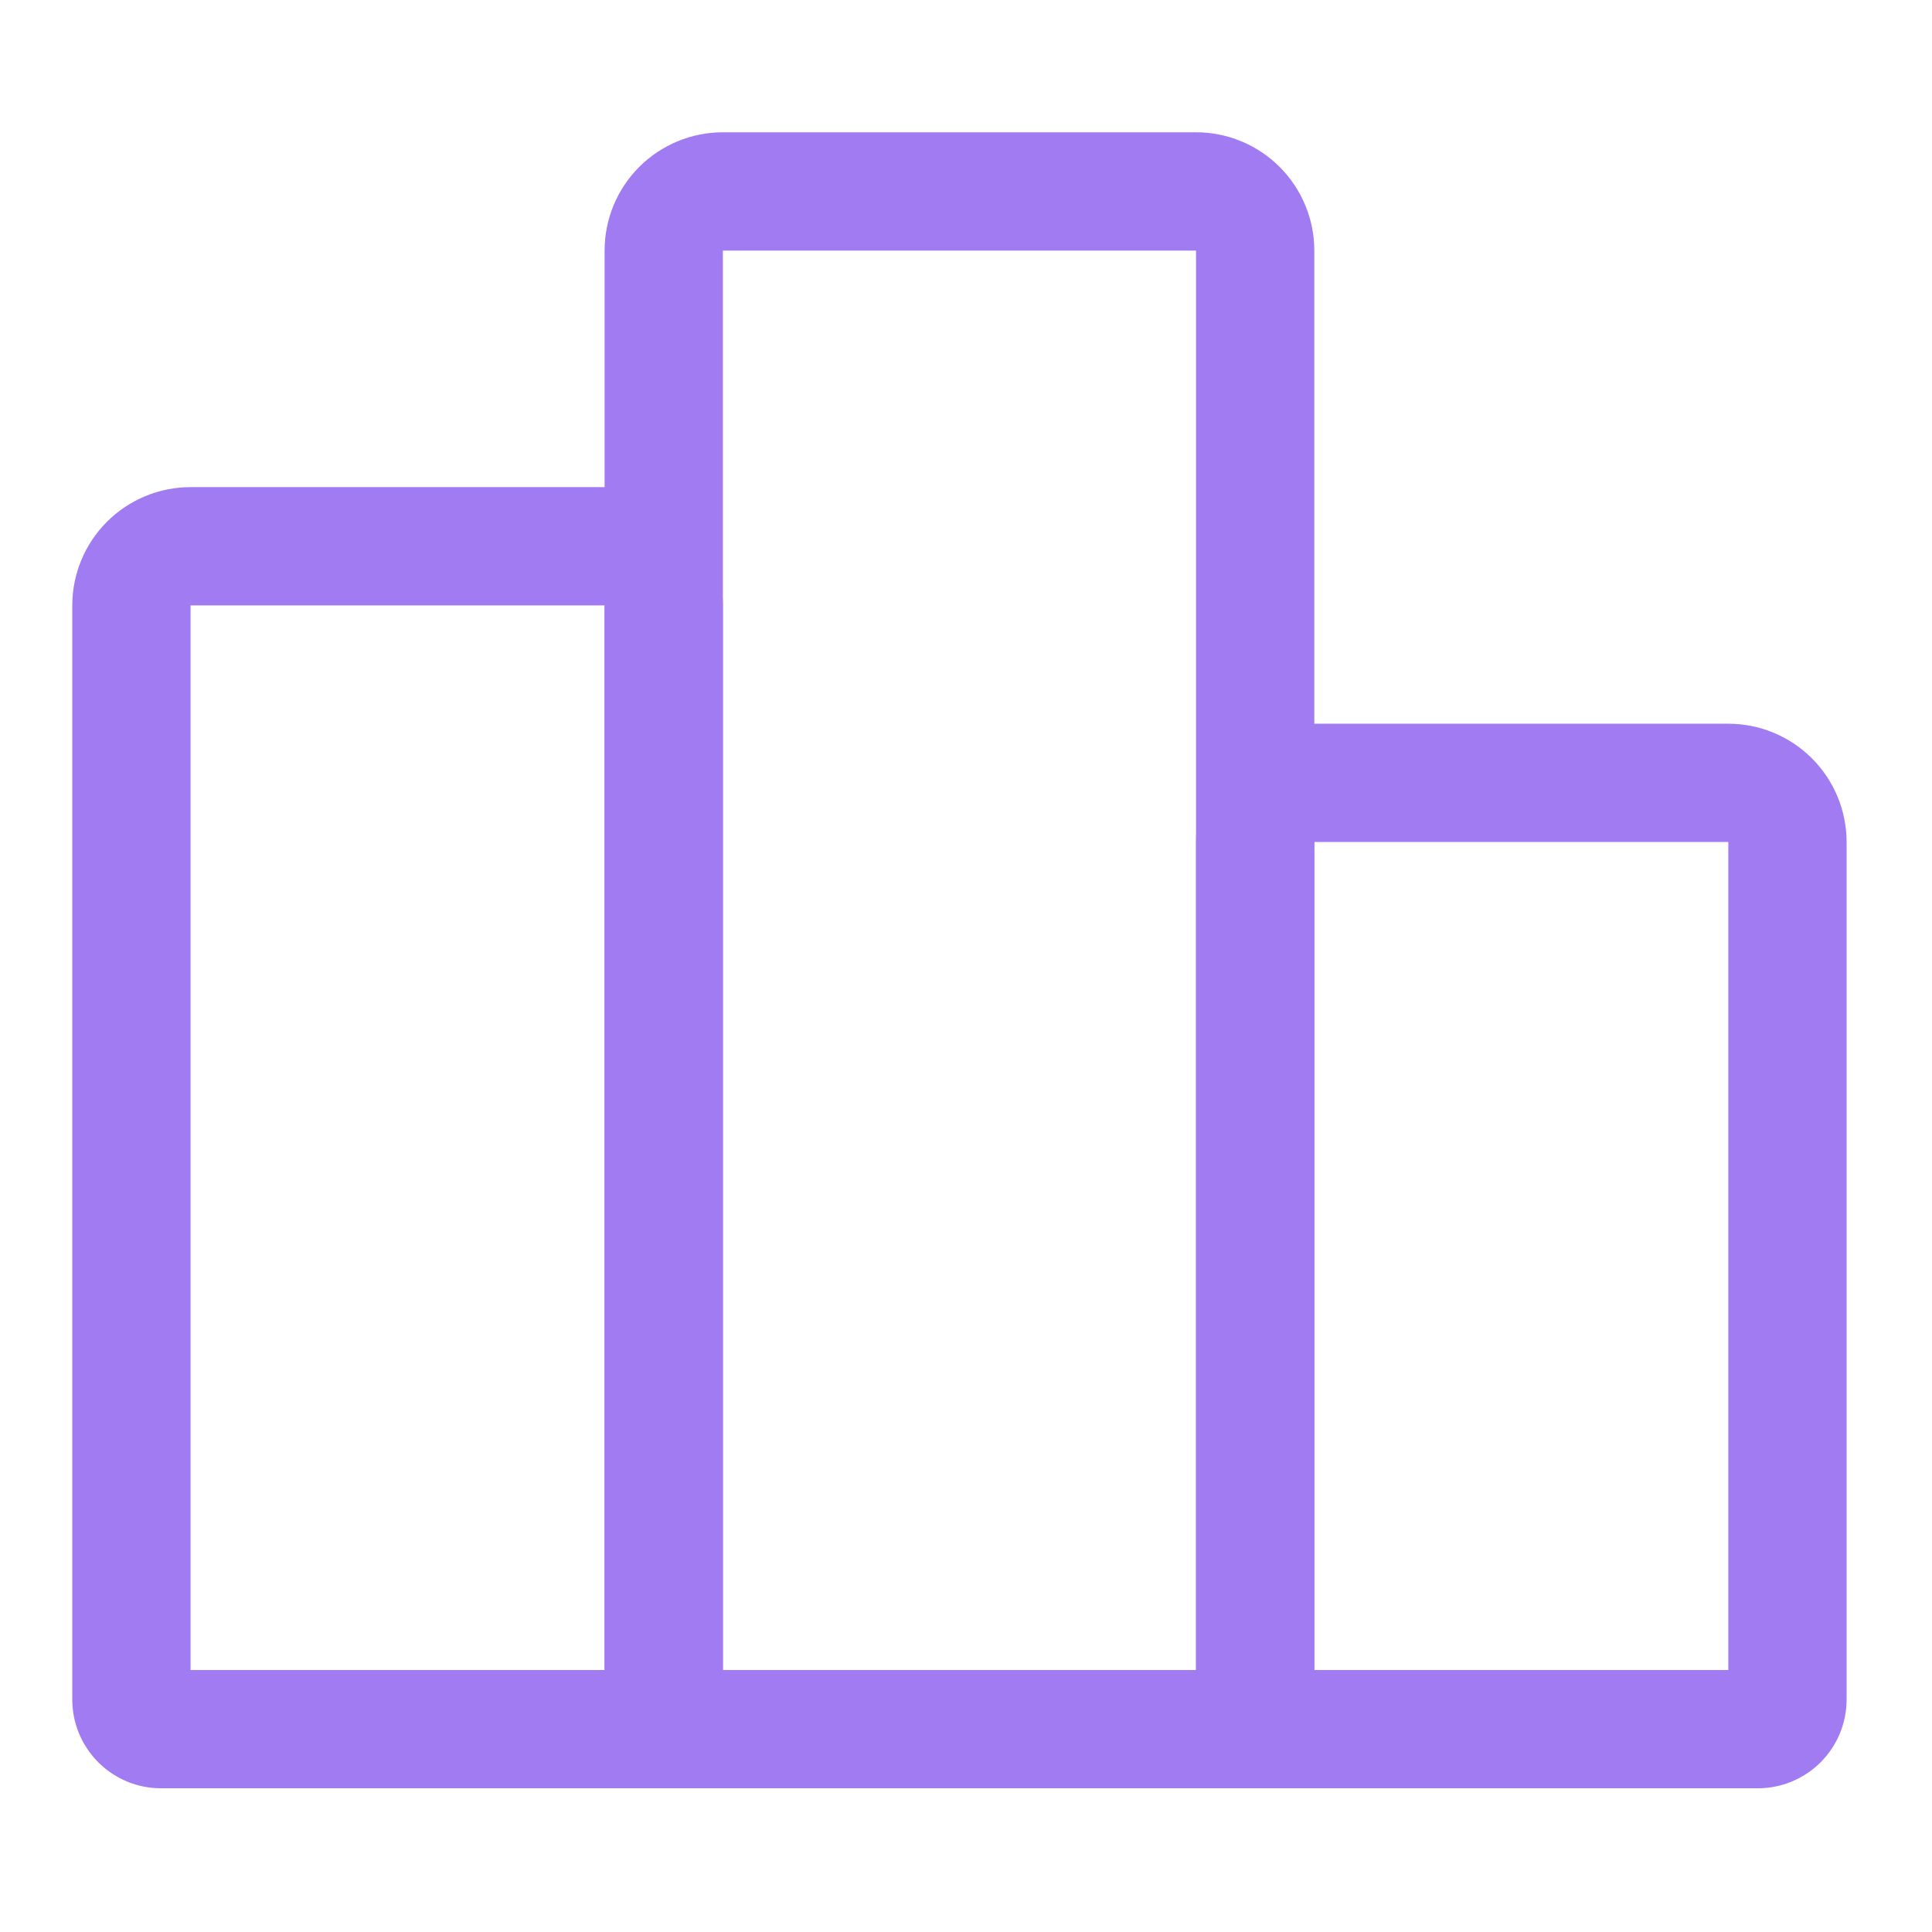
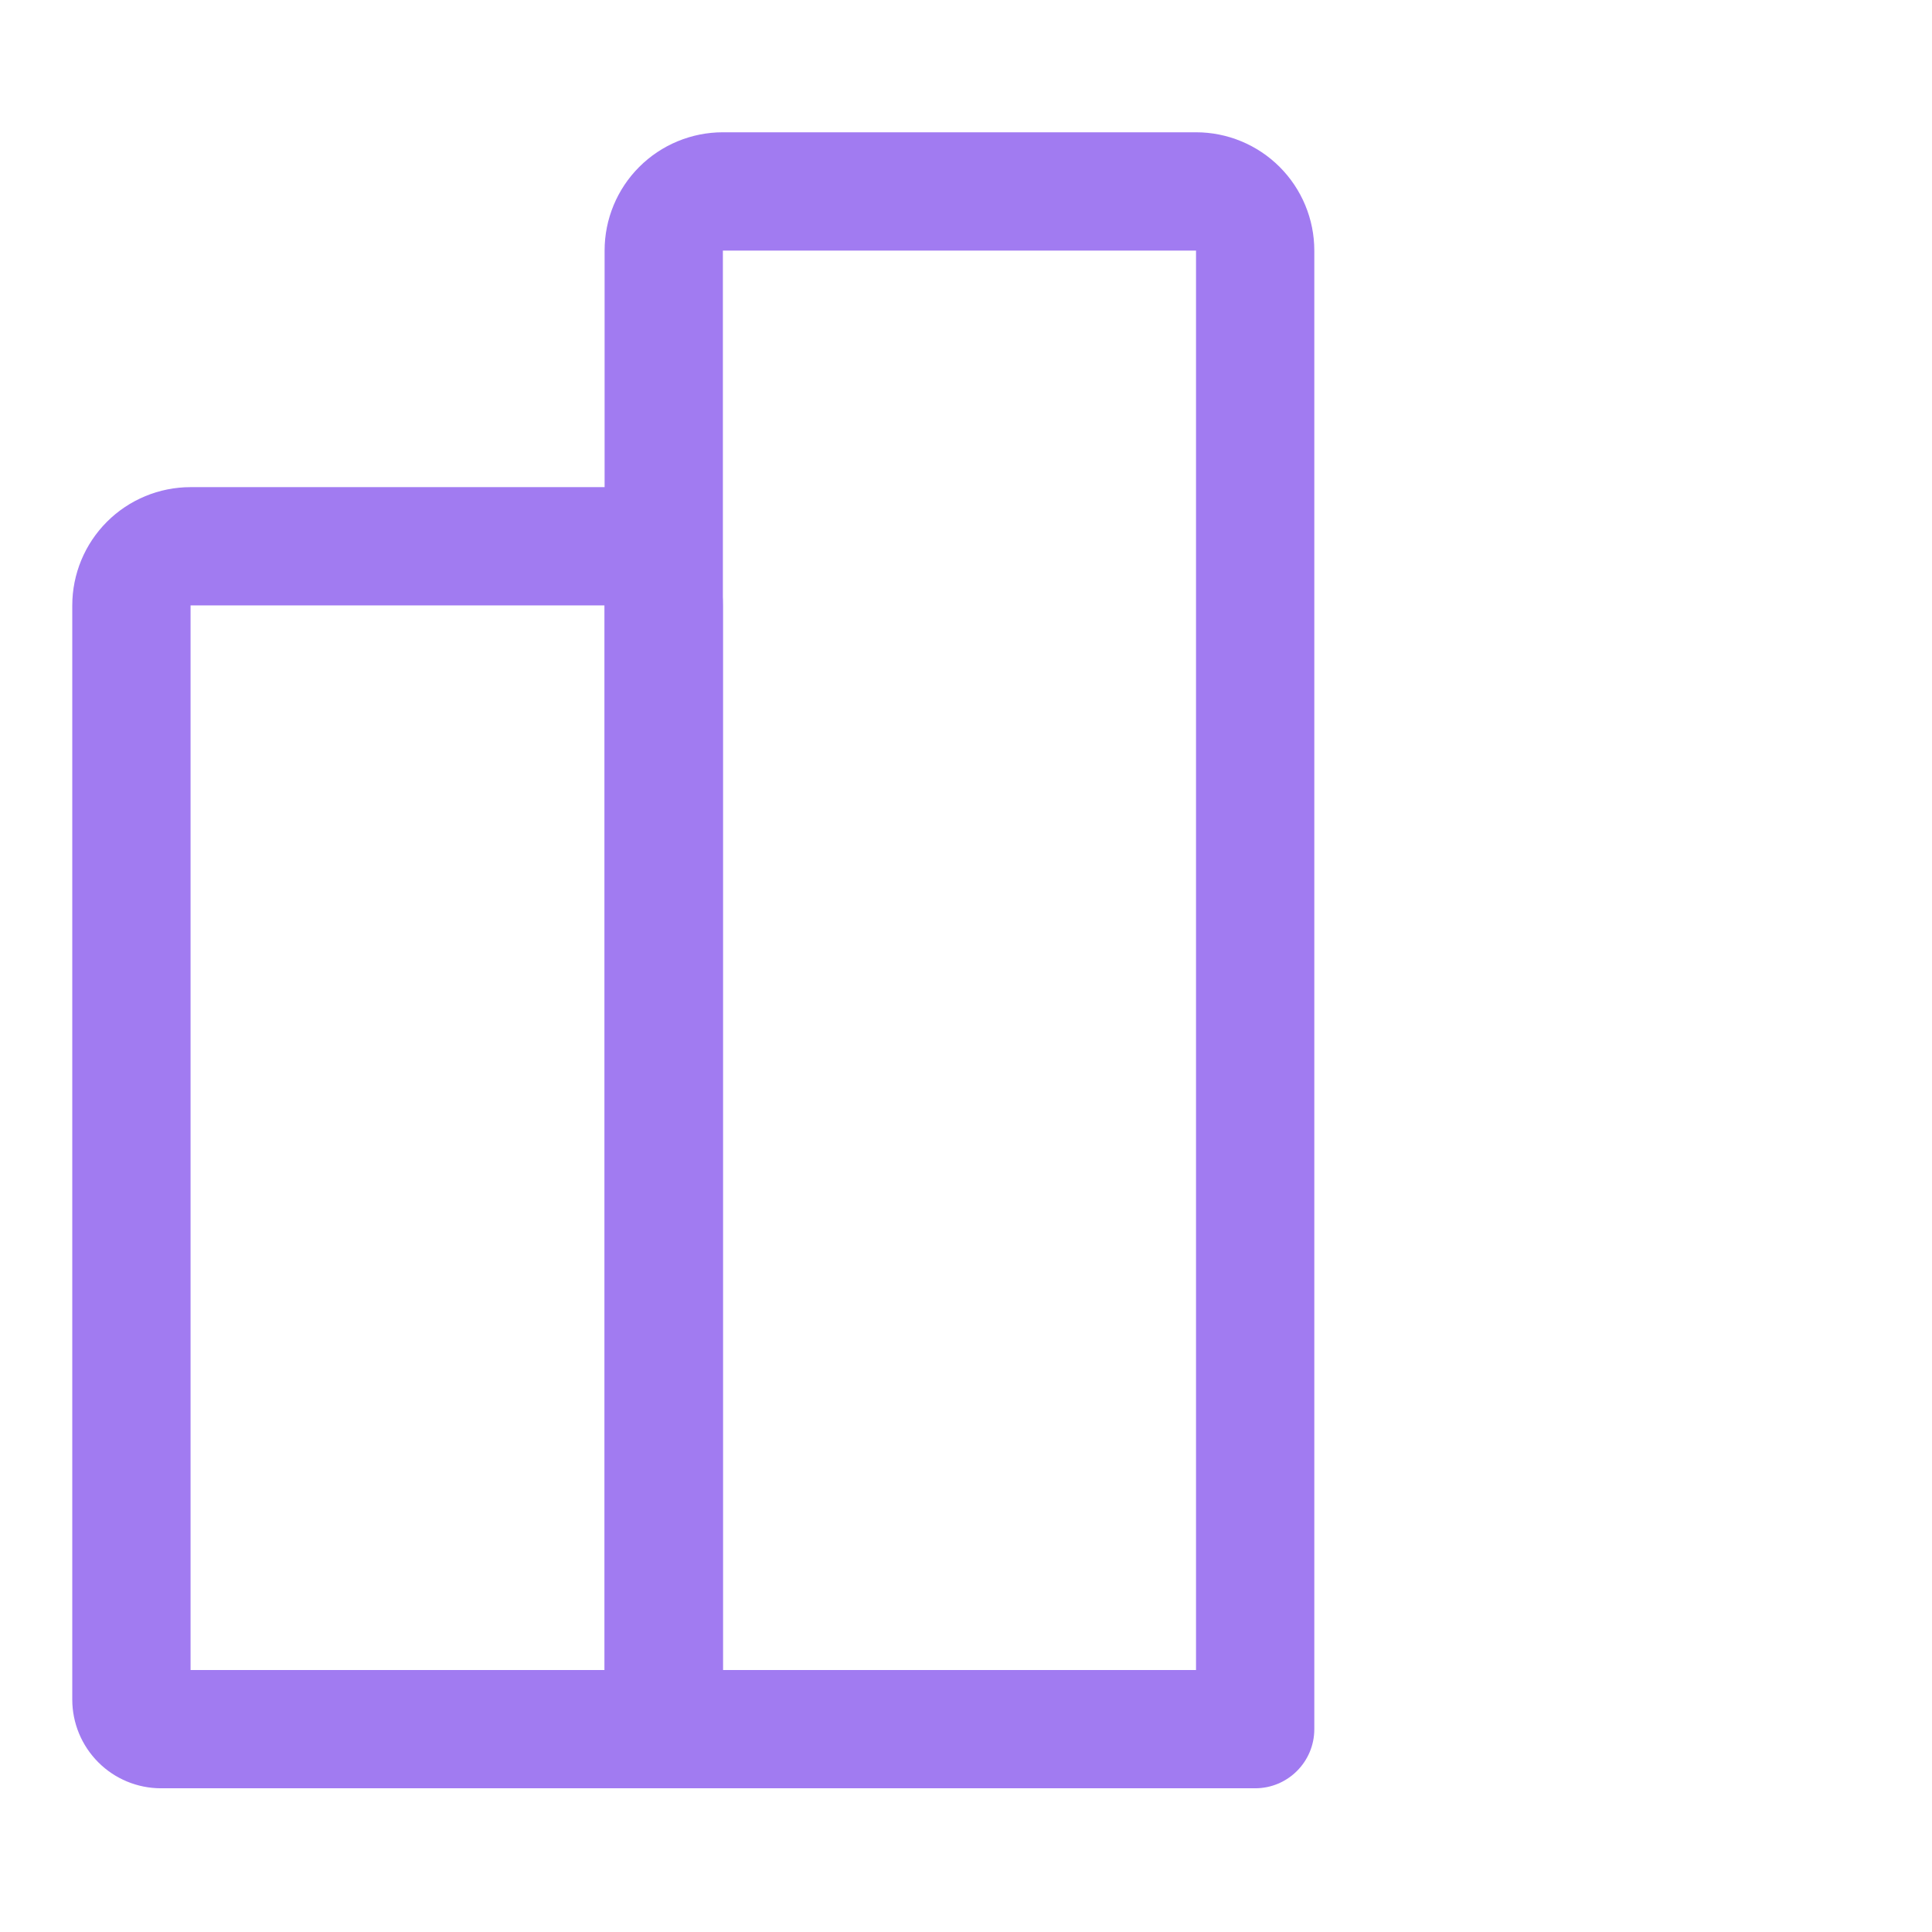
<svg xmlns="http://www.w3.org/2000/svg" width="49" height="49" viewBox="0 0 49 49" fill="none">
  <path fill-rule="evenodd" clip-rule="evenodd" d="M2.712 13.234C3.275 12.671 4.038 12.355 4.833 12.355H15.334C16.129 12.355 16.892 12.671 17.455 13.234C18.017 13.796 18.334 14.559 18.334 15.355V43.855C18.334 44.683 17.662 45.355 16.834 45.355H4.083C3.487 45.355 2.914 45.118 2.493 44.696C2.071 44.274 1.833 43.702 1.833 43.105V15.355C1.833 14.559 2.15 13.796 2.712 13.234ZM15.334 15.355H4.833V42.355H15.334V15.355Z" fill="#A17BF1" />
  <path fill-rule="evenodd" clip-rule="evenodd" d="M16.212 4.234C16.775 3.671 17.538 3.355 18.334 3.355H30.334C31.129 3.355 31.892 3.671 32.455 4.234C33.017 4.796 33.334 5.559 33.334 6.355V43.855C33.334 44.683 32.662 45.355 31.834 45.355H16.834C16.005 45.355 15.334 44.683 15.334 43.855V6.355C15.334 5.559 15.65 4.796 16.212 4.234ZM30.334 6.355H18.334V42.355H30.334V6.355Z" fill="#A17BF1" />
-   <path fill-rule="evenodd" clip-rule="evenodd" d="M31.212 19.234C31.775 18.671 32.538 18.355 33.334 18.355H43.834C44.629 18.355 45.392 18.671 45.955 19.234C46.517 19.796 46.834 20.559 46.834 21.355V43.105C46.834 43.702 46.596 44.274 46.175 44.696C45.752 45.118 45.18 45.355 44.584 45.355H31.834C31.005 45.355 30.334 44.683 30.334 43.855V21.355C30.334 20.559 30.65 19.796 31.212 19.234ZM43.834 21.355H33.334V42.355H43.834V21.355Z" fill="#A17BF1" />
</svg>